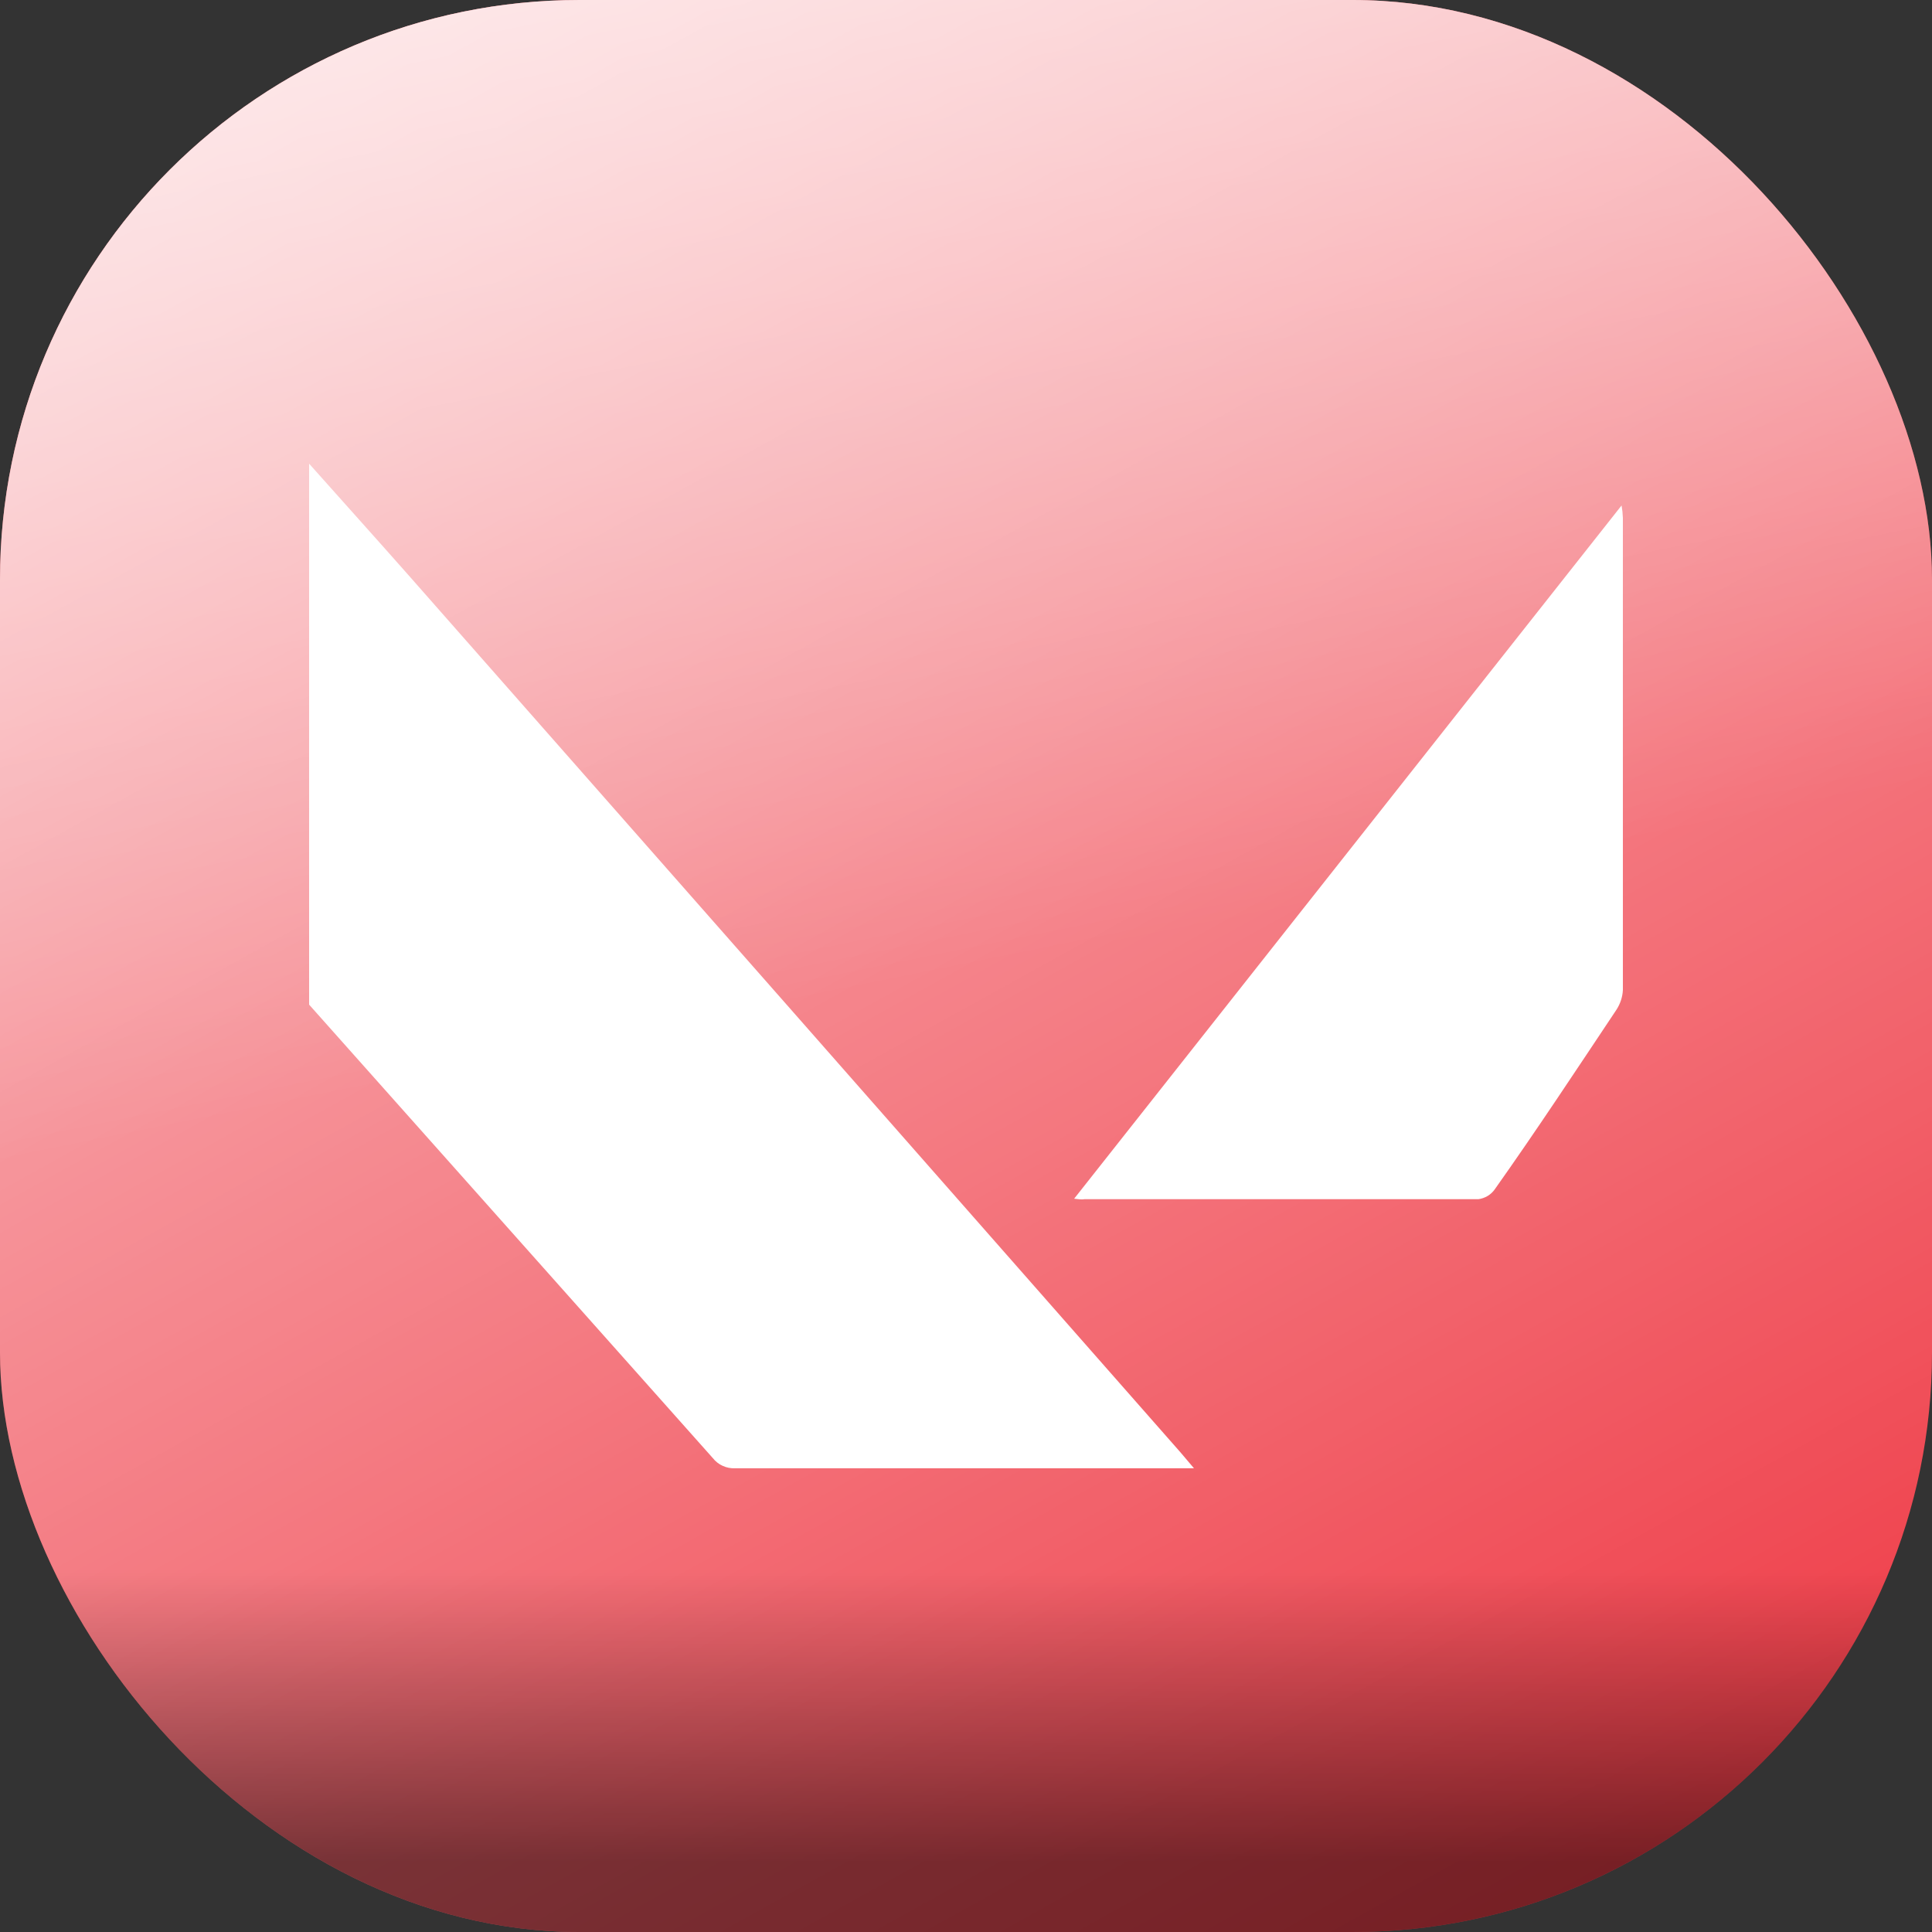
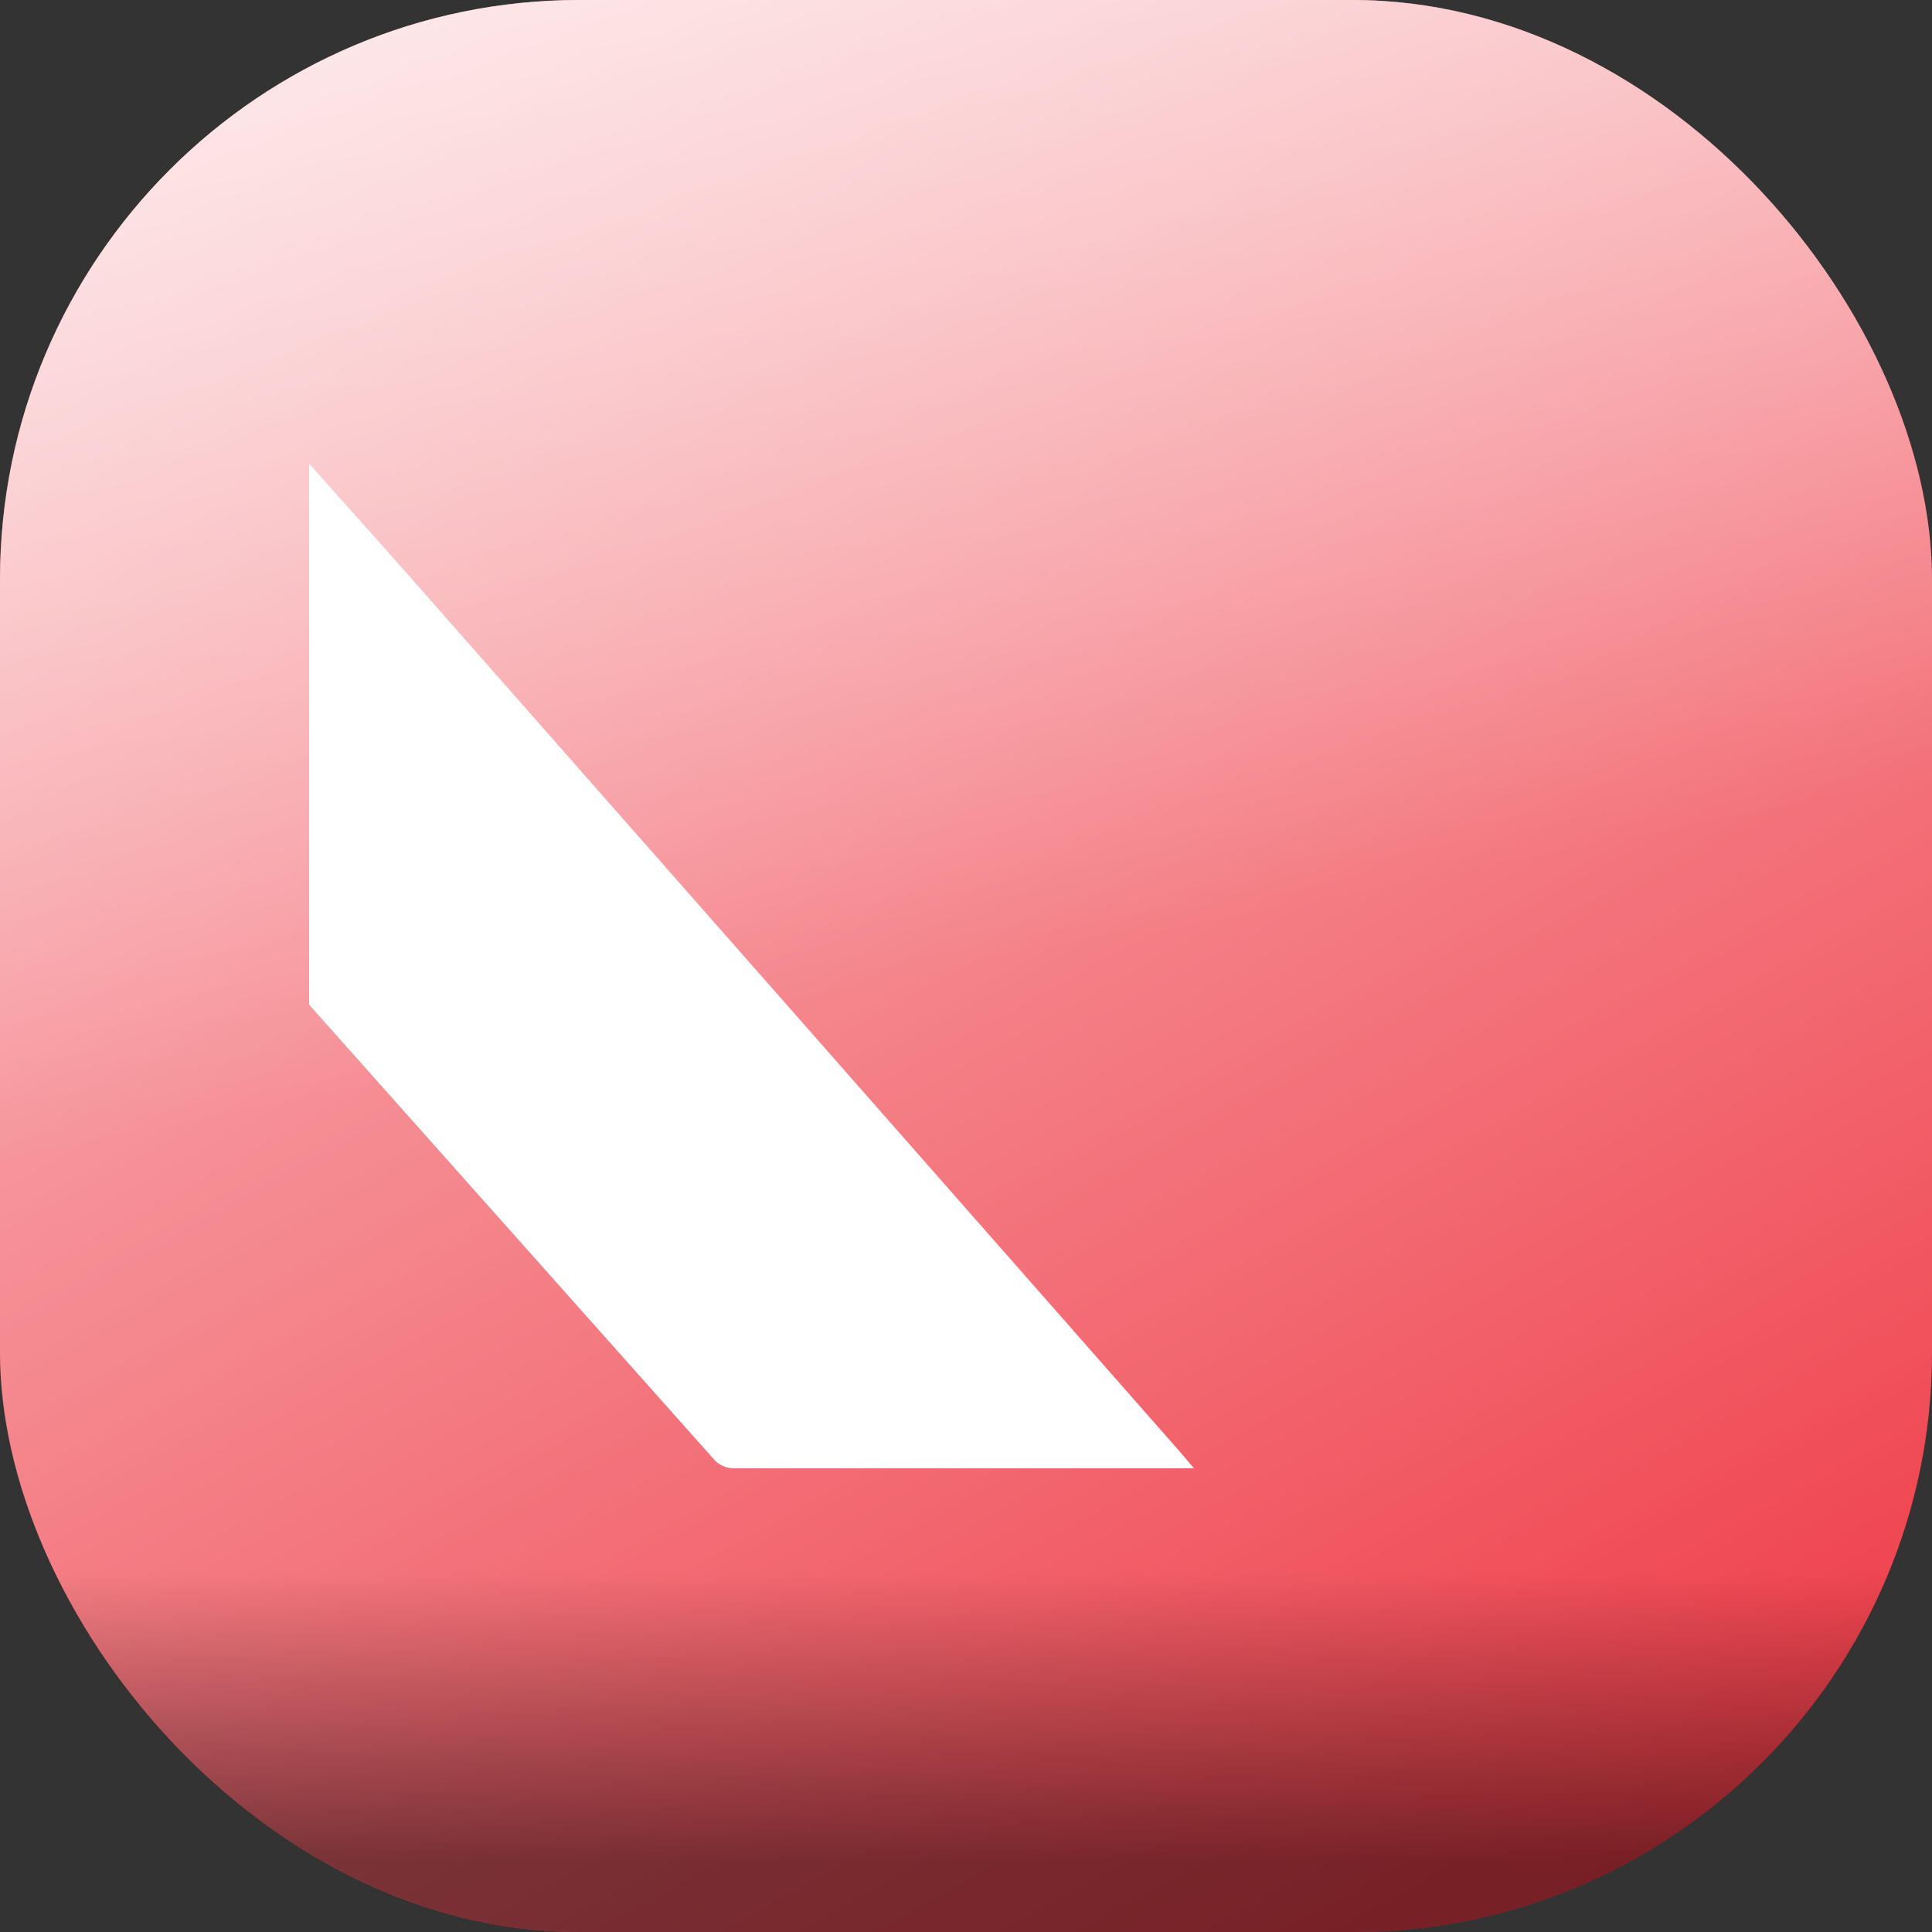
<svg xmlns="http://www.w3.org/2000/svg" width="40" height="40" viewBox="0 0 40 40" fill="none">
  <rect x="0" y="0" width="40" height="40" fill="#333333" stroke="none" />
  <rect width="40" height="40" rx="12" fill="#EF3E49" />
  <rect width="40" height="40" rx="12" fill="url(#paint0_linear_1272_32472)" style="mix-blend-mode:overlay" />
  <rect width="40" height="40" rx="12" fill="url(#paint1_linear_1272_32472)" fill-opacity="0.5" style="mix-blend-mode:overlay" />
  <rect width="40" height="40" rx="12" fill="url(#paint2_linear_1272_32472)" fill-opacity="0.75" style="mix-blend-mode:overlay" />
  <path d="M6.4 9.6C7.092 10.378 7.79 11.152 8.482 11.936C13.805 17.979 19.124 24.023 24.44 30.069L24.72 30.399H15.22C15.131 30.403 15.043 30.386 14.963 30.349C14.882 30.313 14.812 30.257 14.758 30.188L6.4 20.8V9.6Z" fill="white" />
-   <path d="M22.239 24.818L33.573 10.465C33.588 10.55 33.597 10.637 33.6 10.724C33.6 13.969 33.6 17.226 33.6 20.497C33.593 20.641 33.547 20.78 33.469 20.902C32.639 22.146 31.821 23.39 30.948 24.623C30.909 24.679 30.858 24.726 30.8 24.761C30.741 24.796 30.676 24.819 30.608 24.828C27.891 24.828 25.173 24.828 22.453 24.828C22.398 24.839 22.327 24.828 22.239 24.818Z" fill="white" />
  <defs>
    <linearGradient id="paint0_linear_1272_32472" x1="1.30718e-06" y1="-16.893" x2="31.505" y2="40" gradientUnits="userSpaceOnUse">
      <stop stop-color="white" />
      <stop offset="1" stop-color="white" stop-opacity="0" />
    </linearGradient>
    <linearGradient id="paint1_linear_1272_32472" x1="20" y1="32.556" x2="20" y2="38.531" gradientUnits="userSpaceOnUse">
      <stop stop-opacity="0" />
      <stop offset="1" />
    </linearGradient>
    <linearGradient id="paint2_linear_1272_32472" x1="7.253" y1="-6.509" x2="12.933" y2="21.6" gradientUnits="userSpaceOnUse">
      <stop stop-color="white" />
      <stop offset="1" stop-color="white" stop-opacity="0" />
    </linearGradient>
  </defs>
</svg>